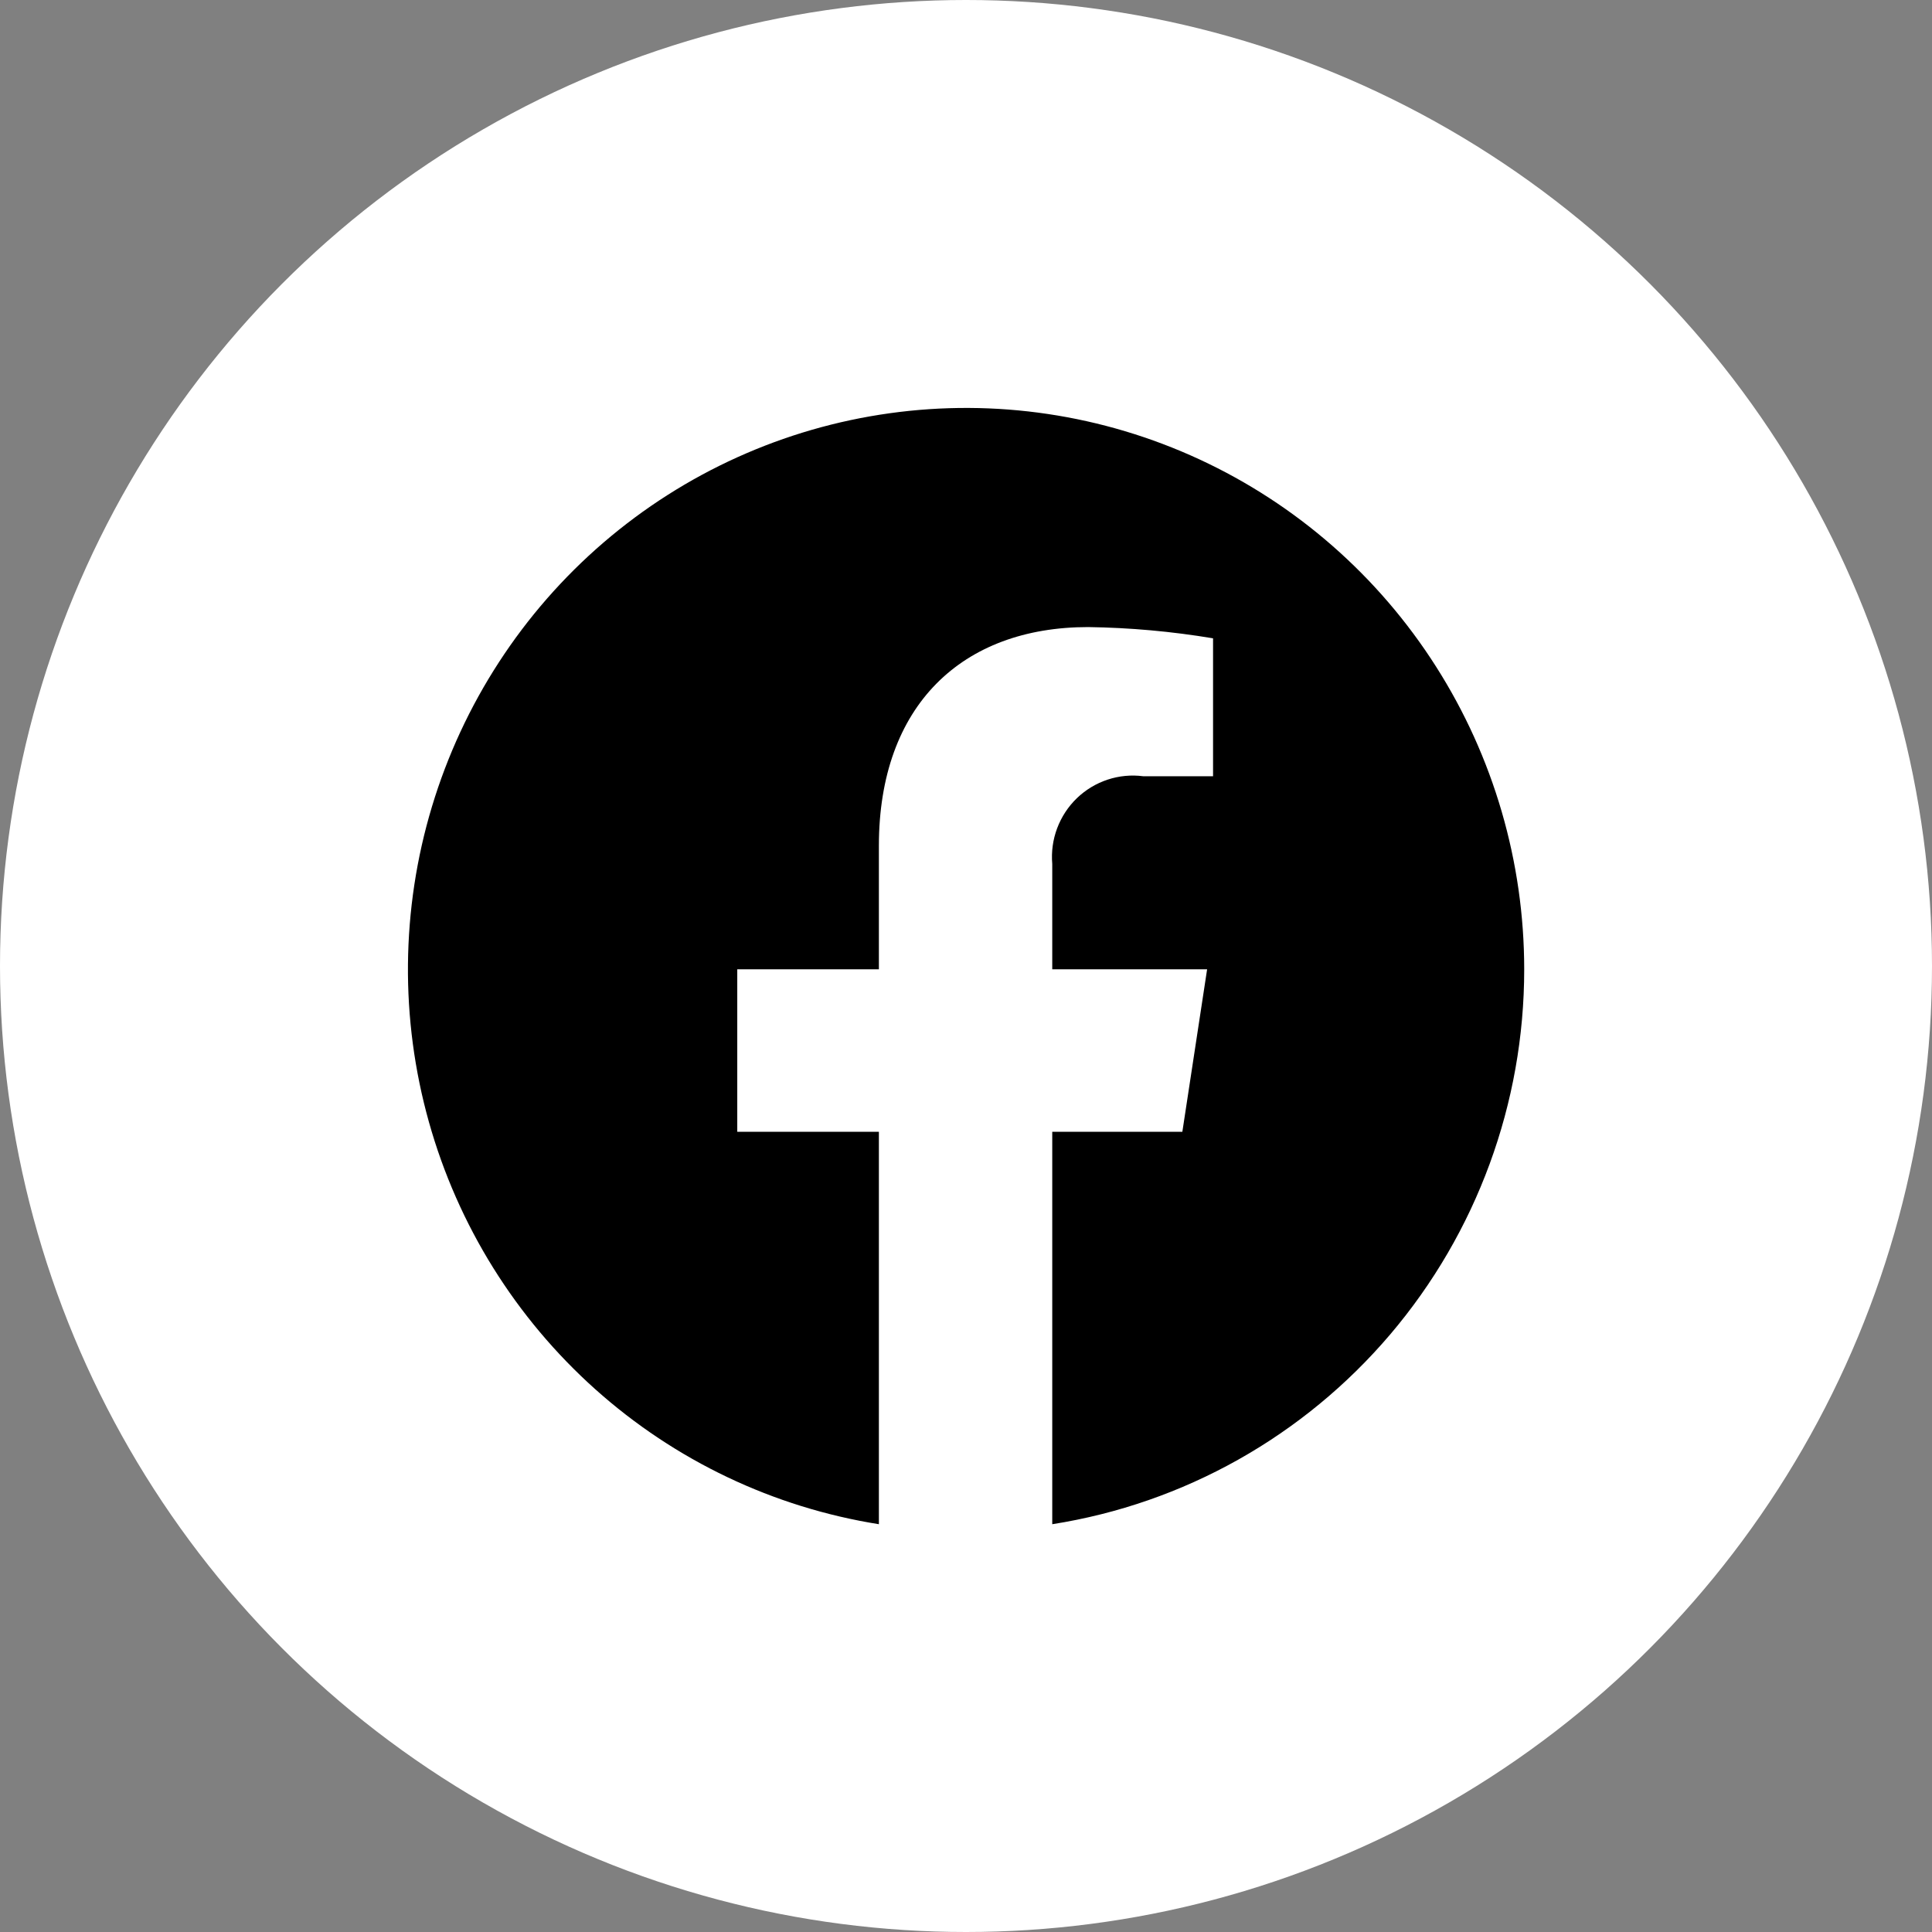
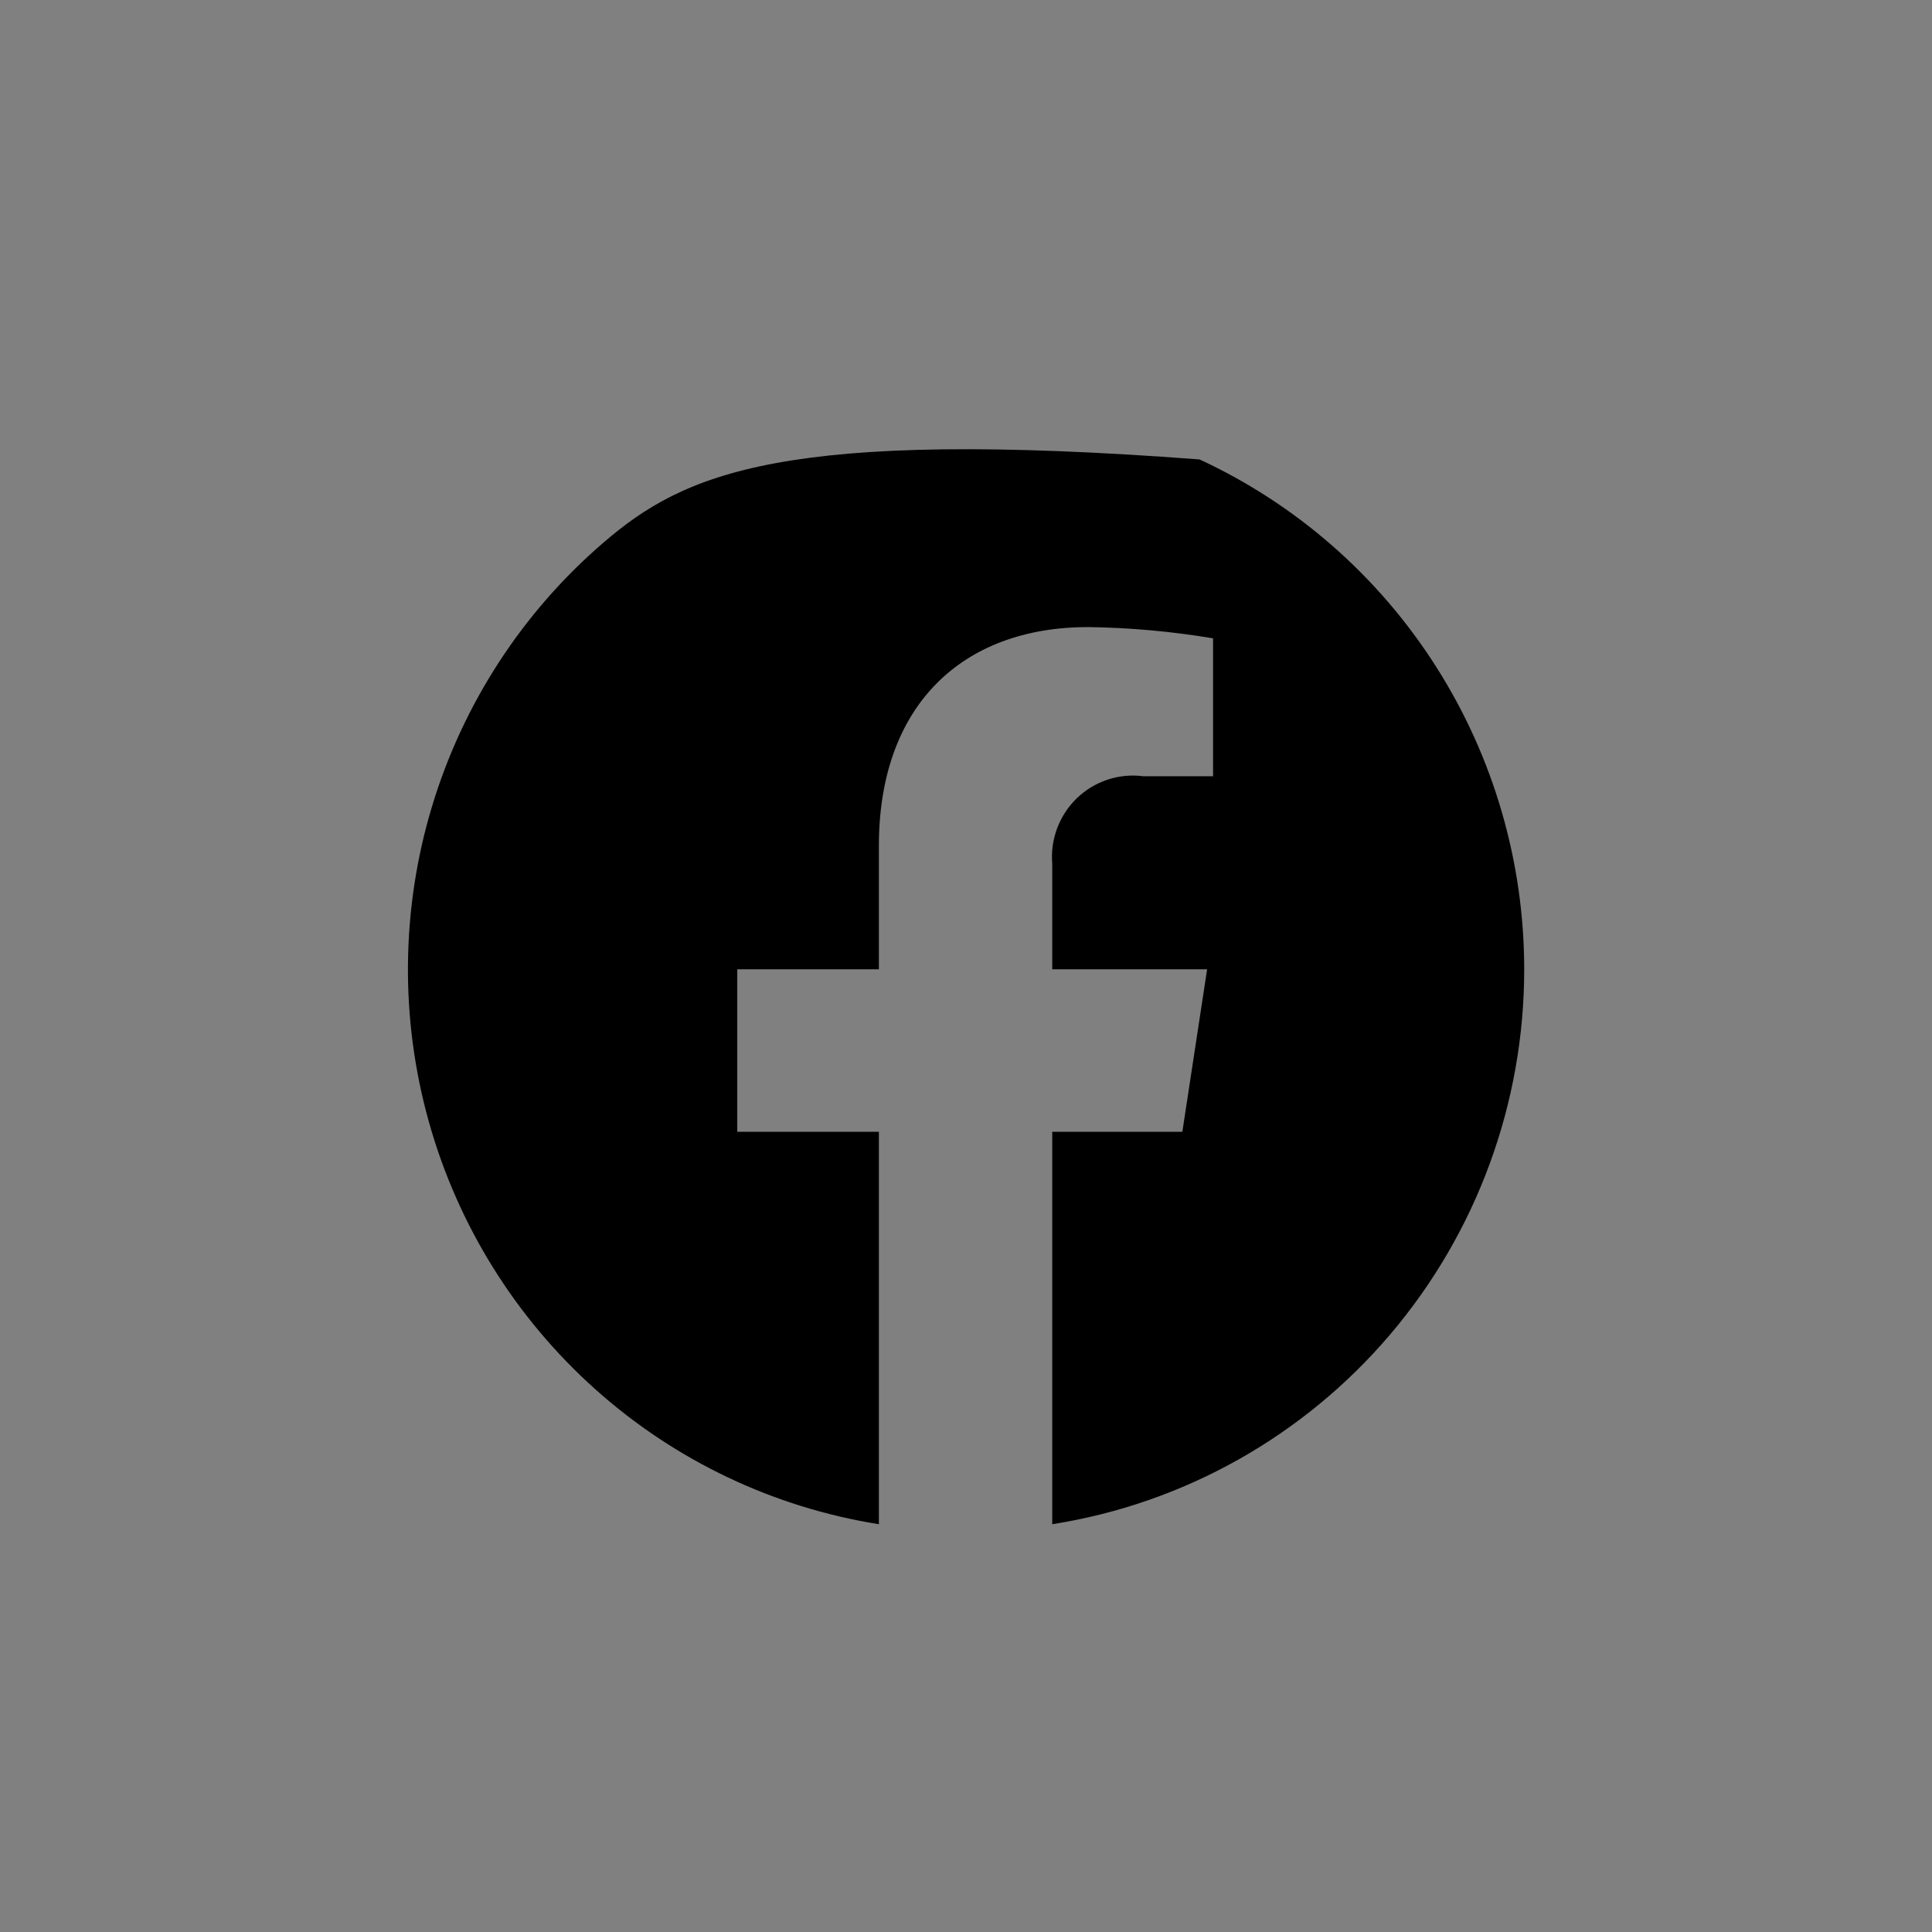
<svg xmlns="http://www.w3.org/2000/svg" width="56" height="56" viewBox="0 0 56 56" fill="none">
  <rect x="0" y="0" width="56" height="56" fill="#808080" stroke="none" />
-   <circle cx="28" cy="28" r="28" fill="white" />
-   <path d="M44.18 28.095C44.179 24.985 43.292 21.94 41.624 19.321C39.957 16.702 37.578 14.618 34.77 13.317C31.962 12.016 28.843 11.551 25.781 11.979C22.719 12.406 19.842 13.707 17.492 15.727C15.142 17.748 13.417 20.404 12.52 23.381C11.623 26.358 11.593 29.531 12.433 32.524C13.273 35.518 14.948 38.206 17.259 40.272C19.57 42.338 22.421 43.694 25.475 44.18V32.806H21.37V28.095H25.475V24.514C25.475 20.445 27.891 18.176 31.541 18.176C32.754 18.193 33.964 18.302 35.161 18.502V22.5H33.139C32.791 22.454 32.438 22.488 32.105 22.598C31.772 22.708 31.468 22.892 31.214 23.136C30.961 23.38 30.766 23.678 30.642 24.008C30.518 24.338 30.47 24.692 30.5 25.043V28.095H34.989L34.271 32.806H30.5V44.18C34.312 43.581 37.785 41.63 40.294 38.681C42.802 35.732 44.181 31.977 44.18 28.095Z" fill="black" />
+   <path d="M44.18 28.095C44.179 24.985 43.292 21.94 41.624 19.321C39.957 16.702 37.578 14.618 34.77 13.317C22.719 12.406 19.842 13.707 17.492 15.727C15.142 17.748 13.417 20.404 12.52 23.381C11.623 26.358 11.593 29.531 12.433 32.524C13.273 35.518 14.948 38.206 17.259 40.272C19.57 42.338 22.421 43.694 25.475 44.18V32.806H21.37V28.095H25.475V24.514C25.475 20.445 27.891 18.176 31.541 18.176C32.754 18.193 33.964 18.302 35.161 18.502V22.5H33.139C32.791 22.454 32.438 22.488 32.105 22.598C31.772 22.708 31.468 22.892 31.214 23.136C30.961 23.38 30.766 23.678 30.642 24.008C30.518 24.338 30.47 24.692 30.5 25.043V28.095H34.989L34.271 32.806H30.5V44.18C34.312 43.581 37.785 41.63 40.294 38.681C42.802 35.732 44.181 31.977 44.18 28.095Z" fill="black" />
</svg>